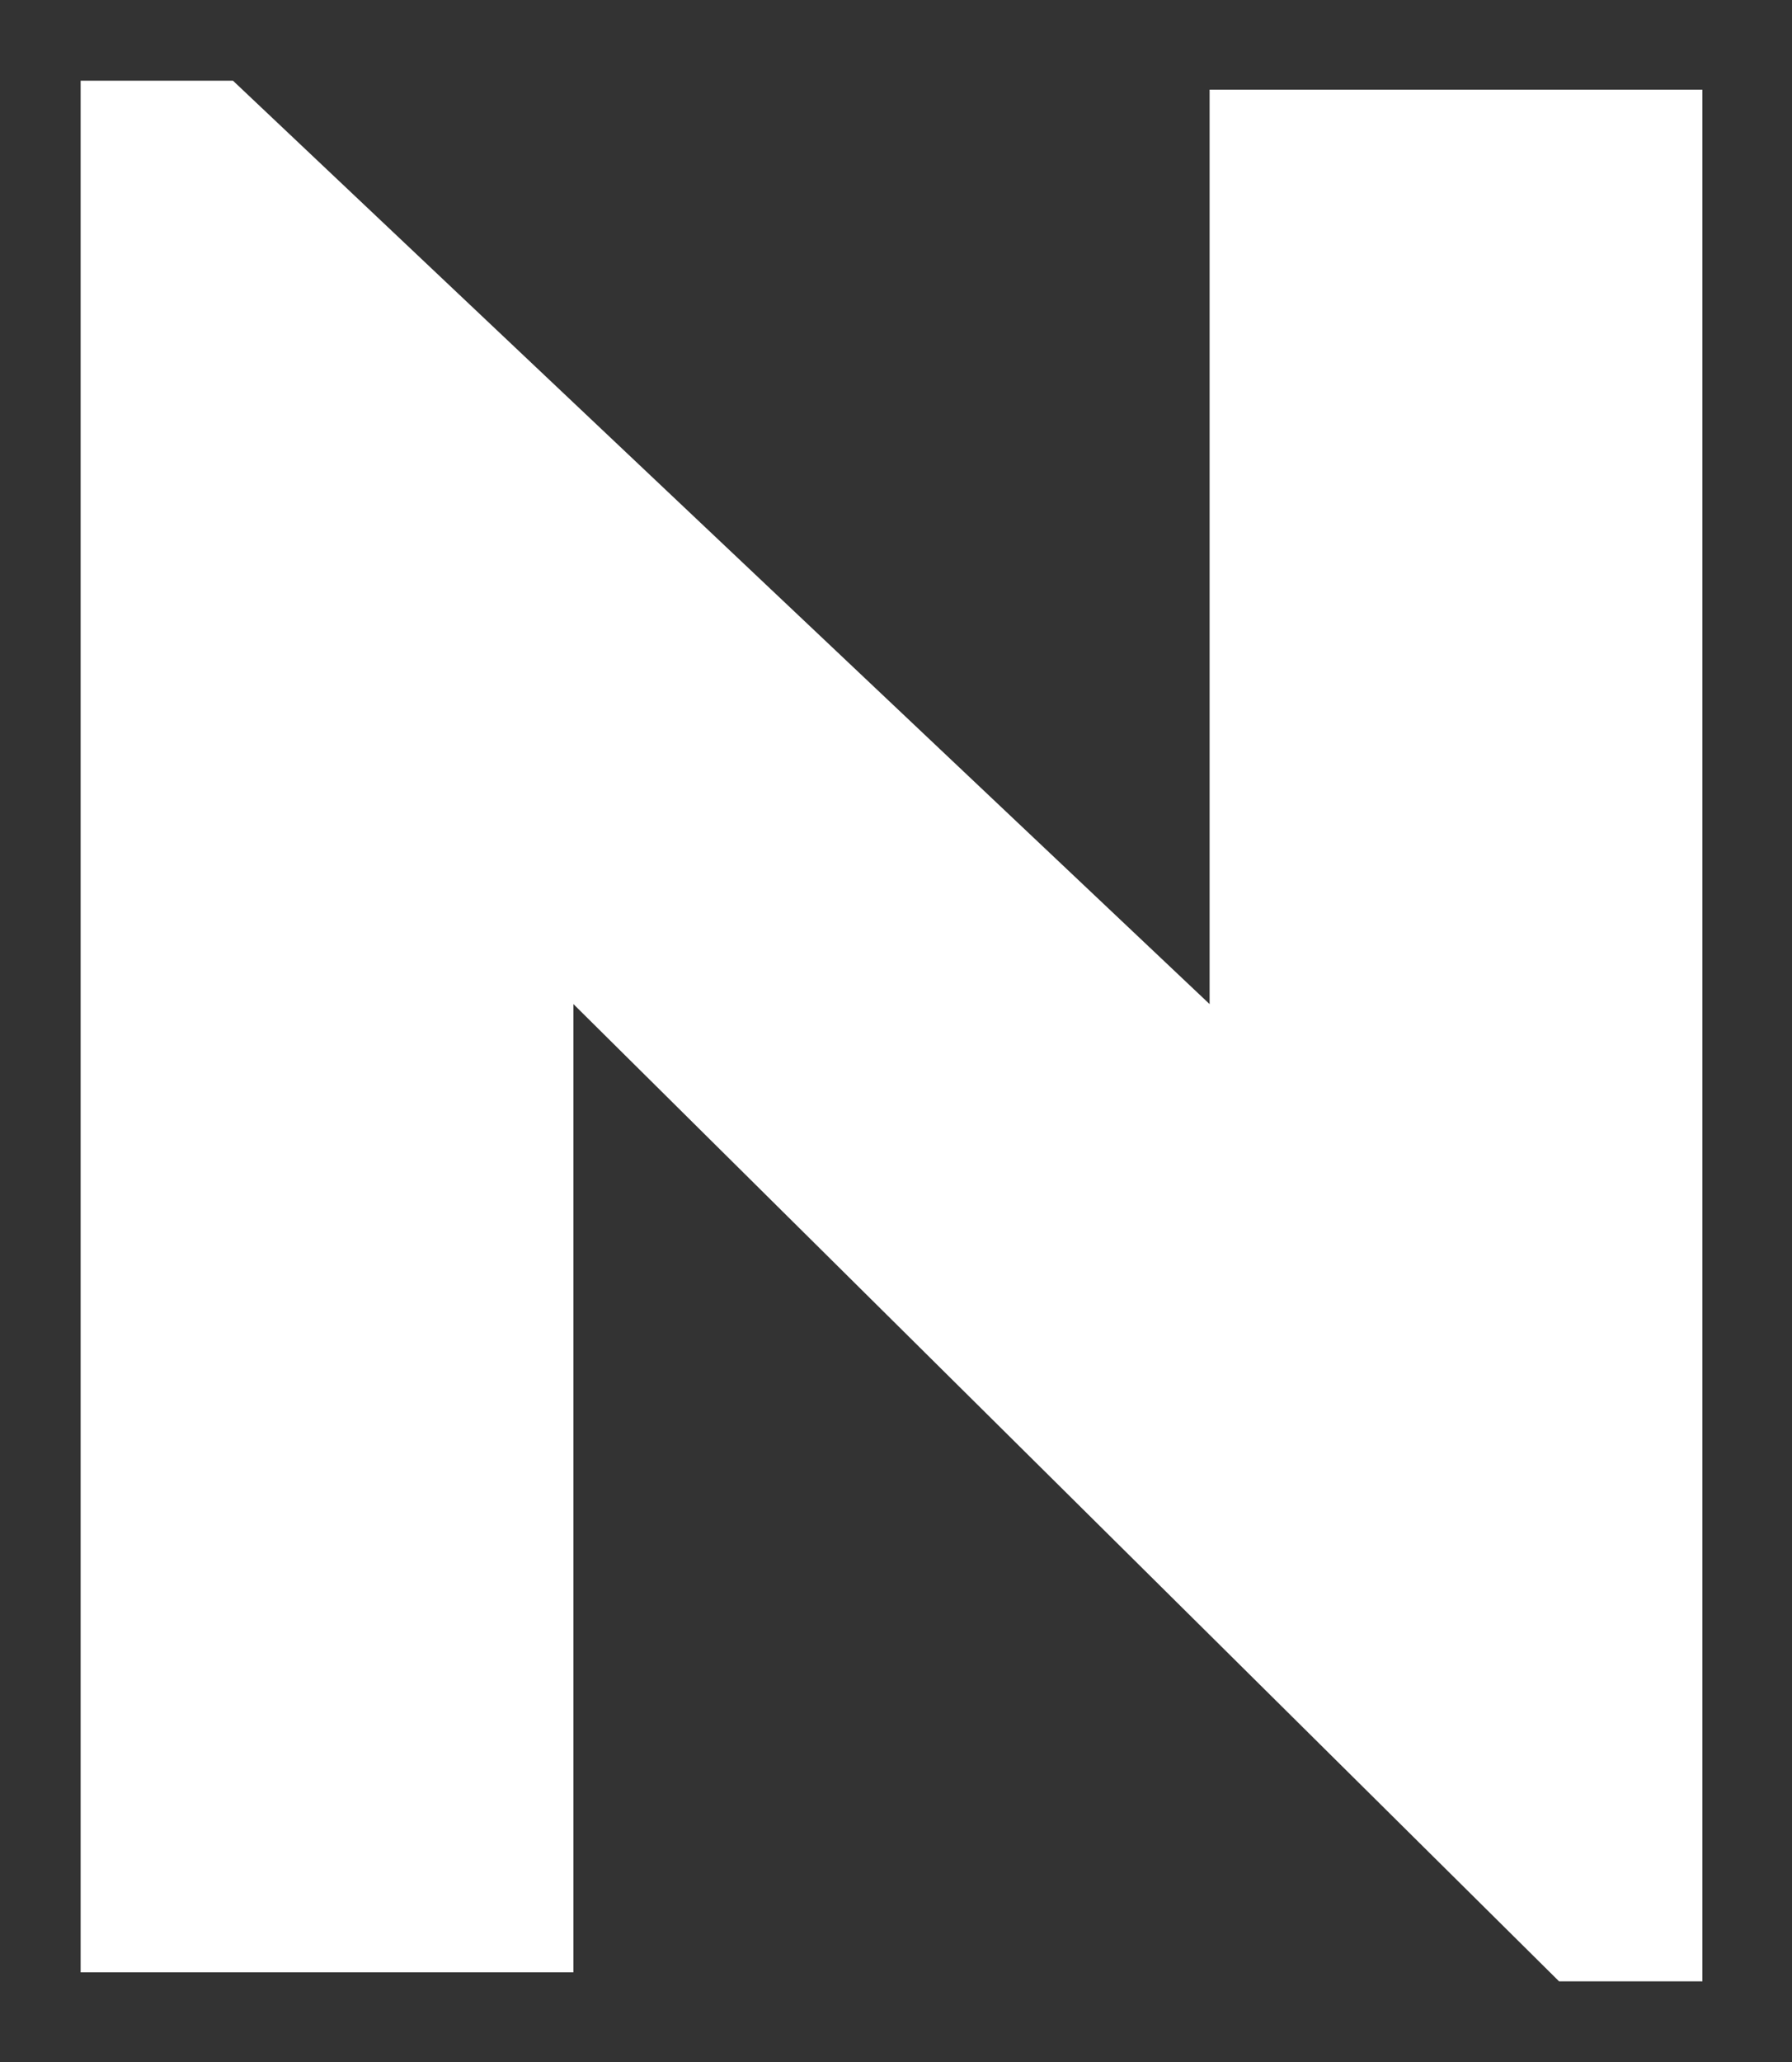
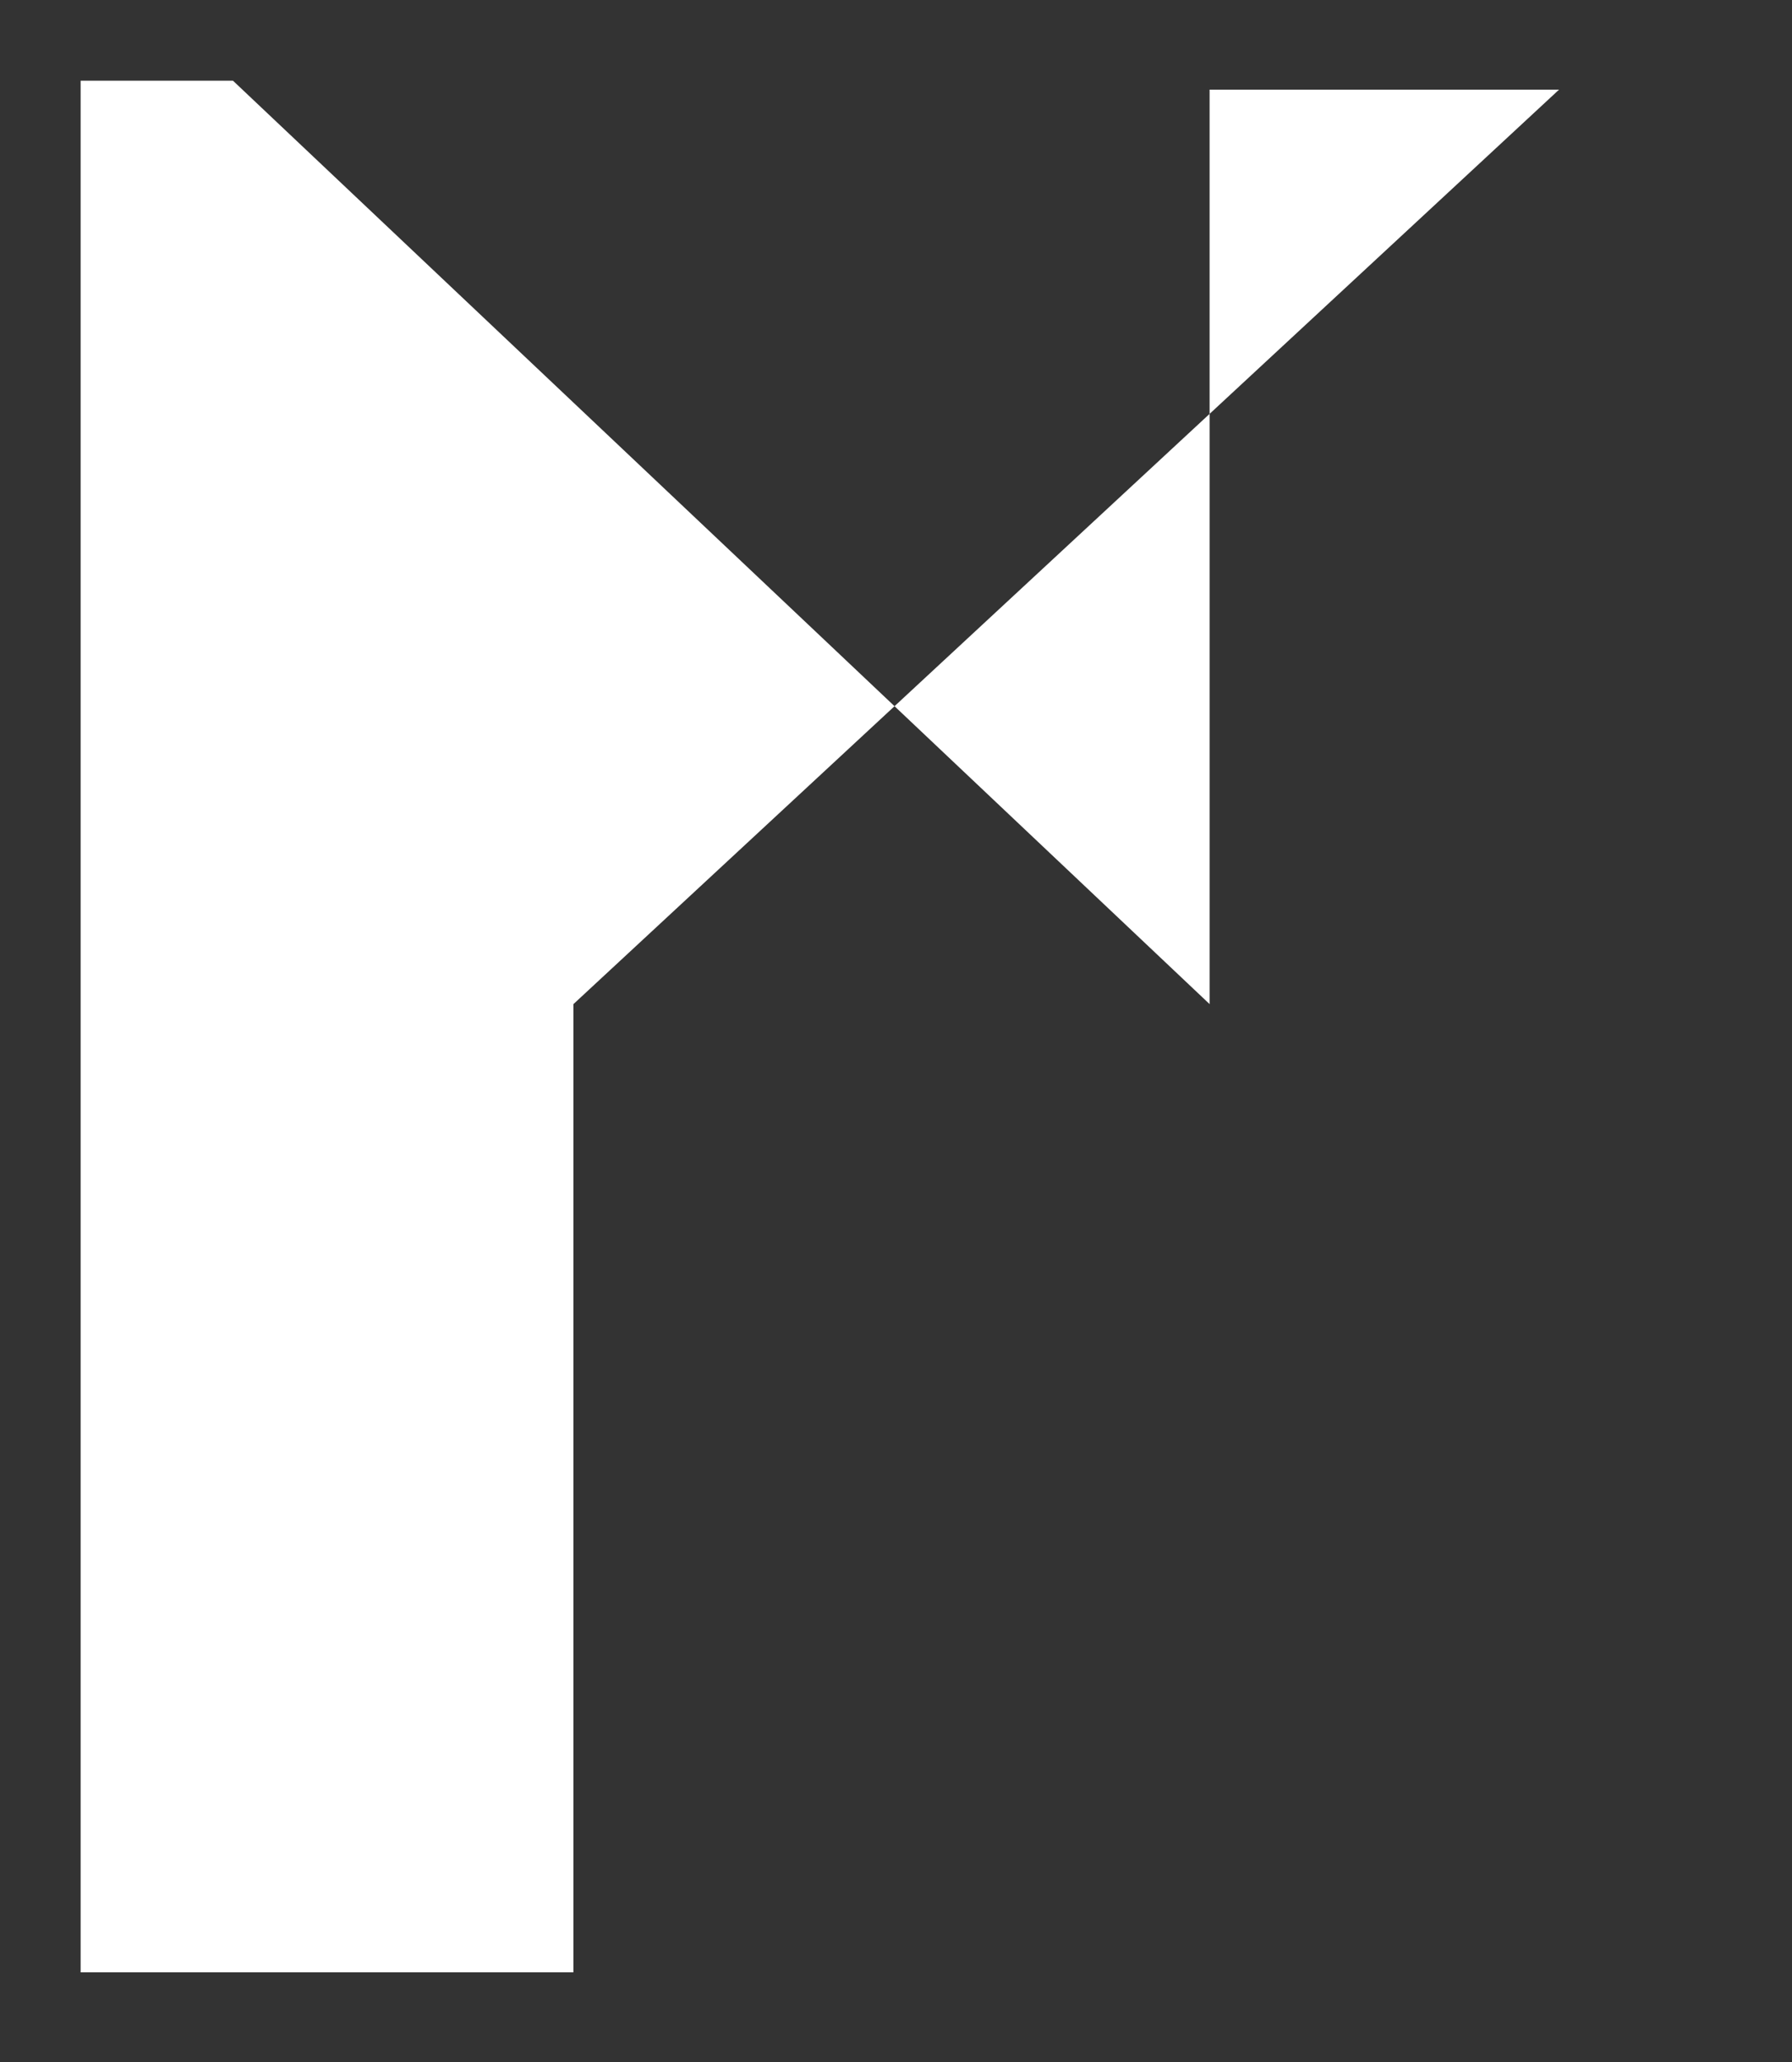
<svg xmlns="http://www.w3.org/2000/svg" id="Layer_1" viewBox="0 0 20 23" x="0" y="0" version="1.1" xml:space="preserve" enable-background="new 0 0 20 23">
  <rect x="0" y="0" width="20" height="23" fill="#333333" stroke="none" />
  <style type="text/css">
	.st0{fill:#FFFFFF;}
  </style>
-   <path class="st0" d="M6.4 11.2V22H0.9V0.9h1.7l10.9 10.3V1h5.5v21.1h-1.6L6.4 11.2Z" />
+   <path class="st0" d="M6.4 11.2V22H0.9V0.9h1.7l10.9 10.3V1h5.5h-1.6L6.4 11.2Z" />
</svg>